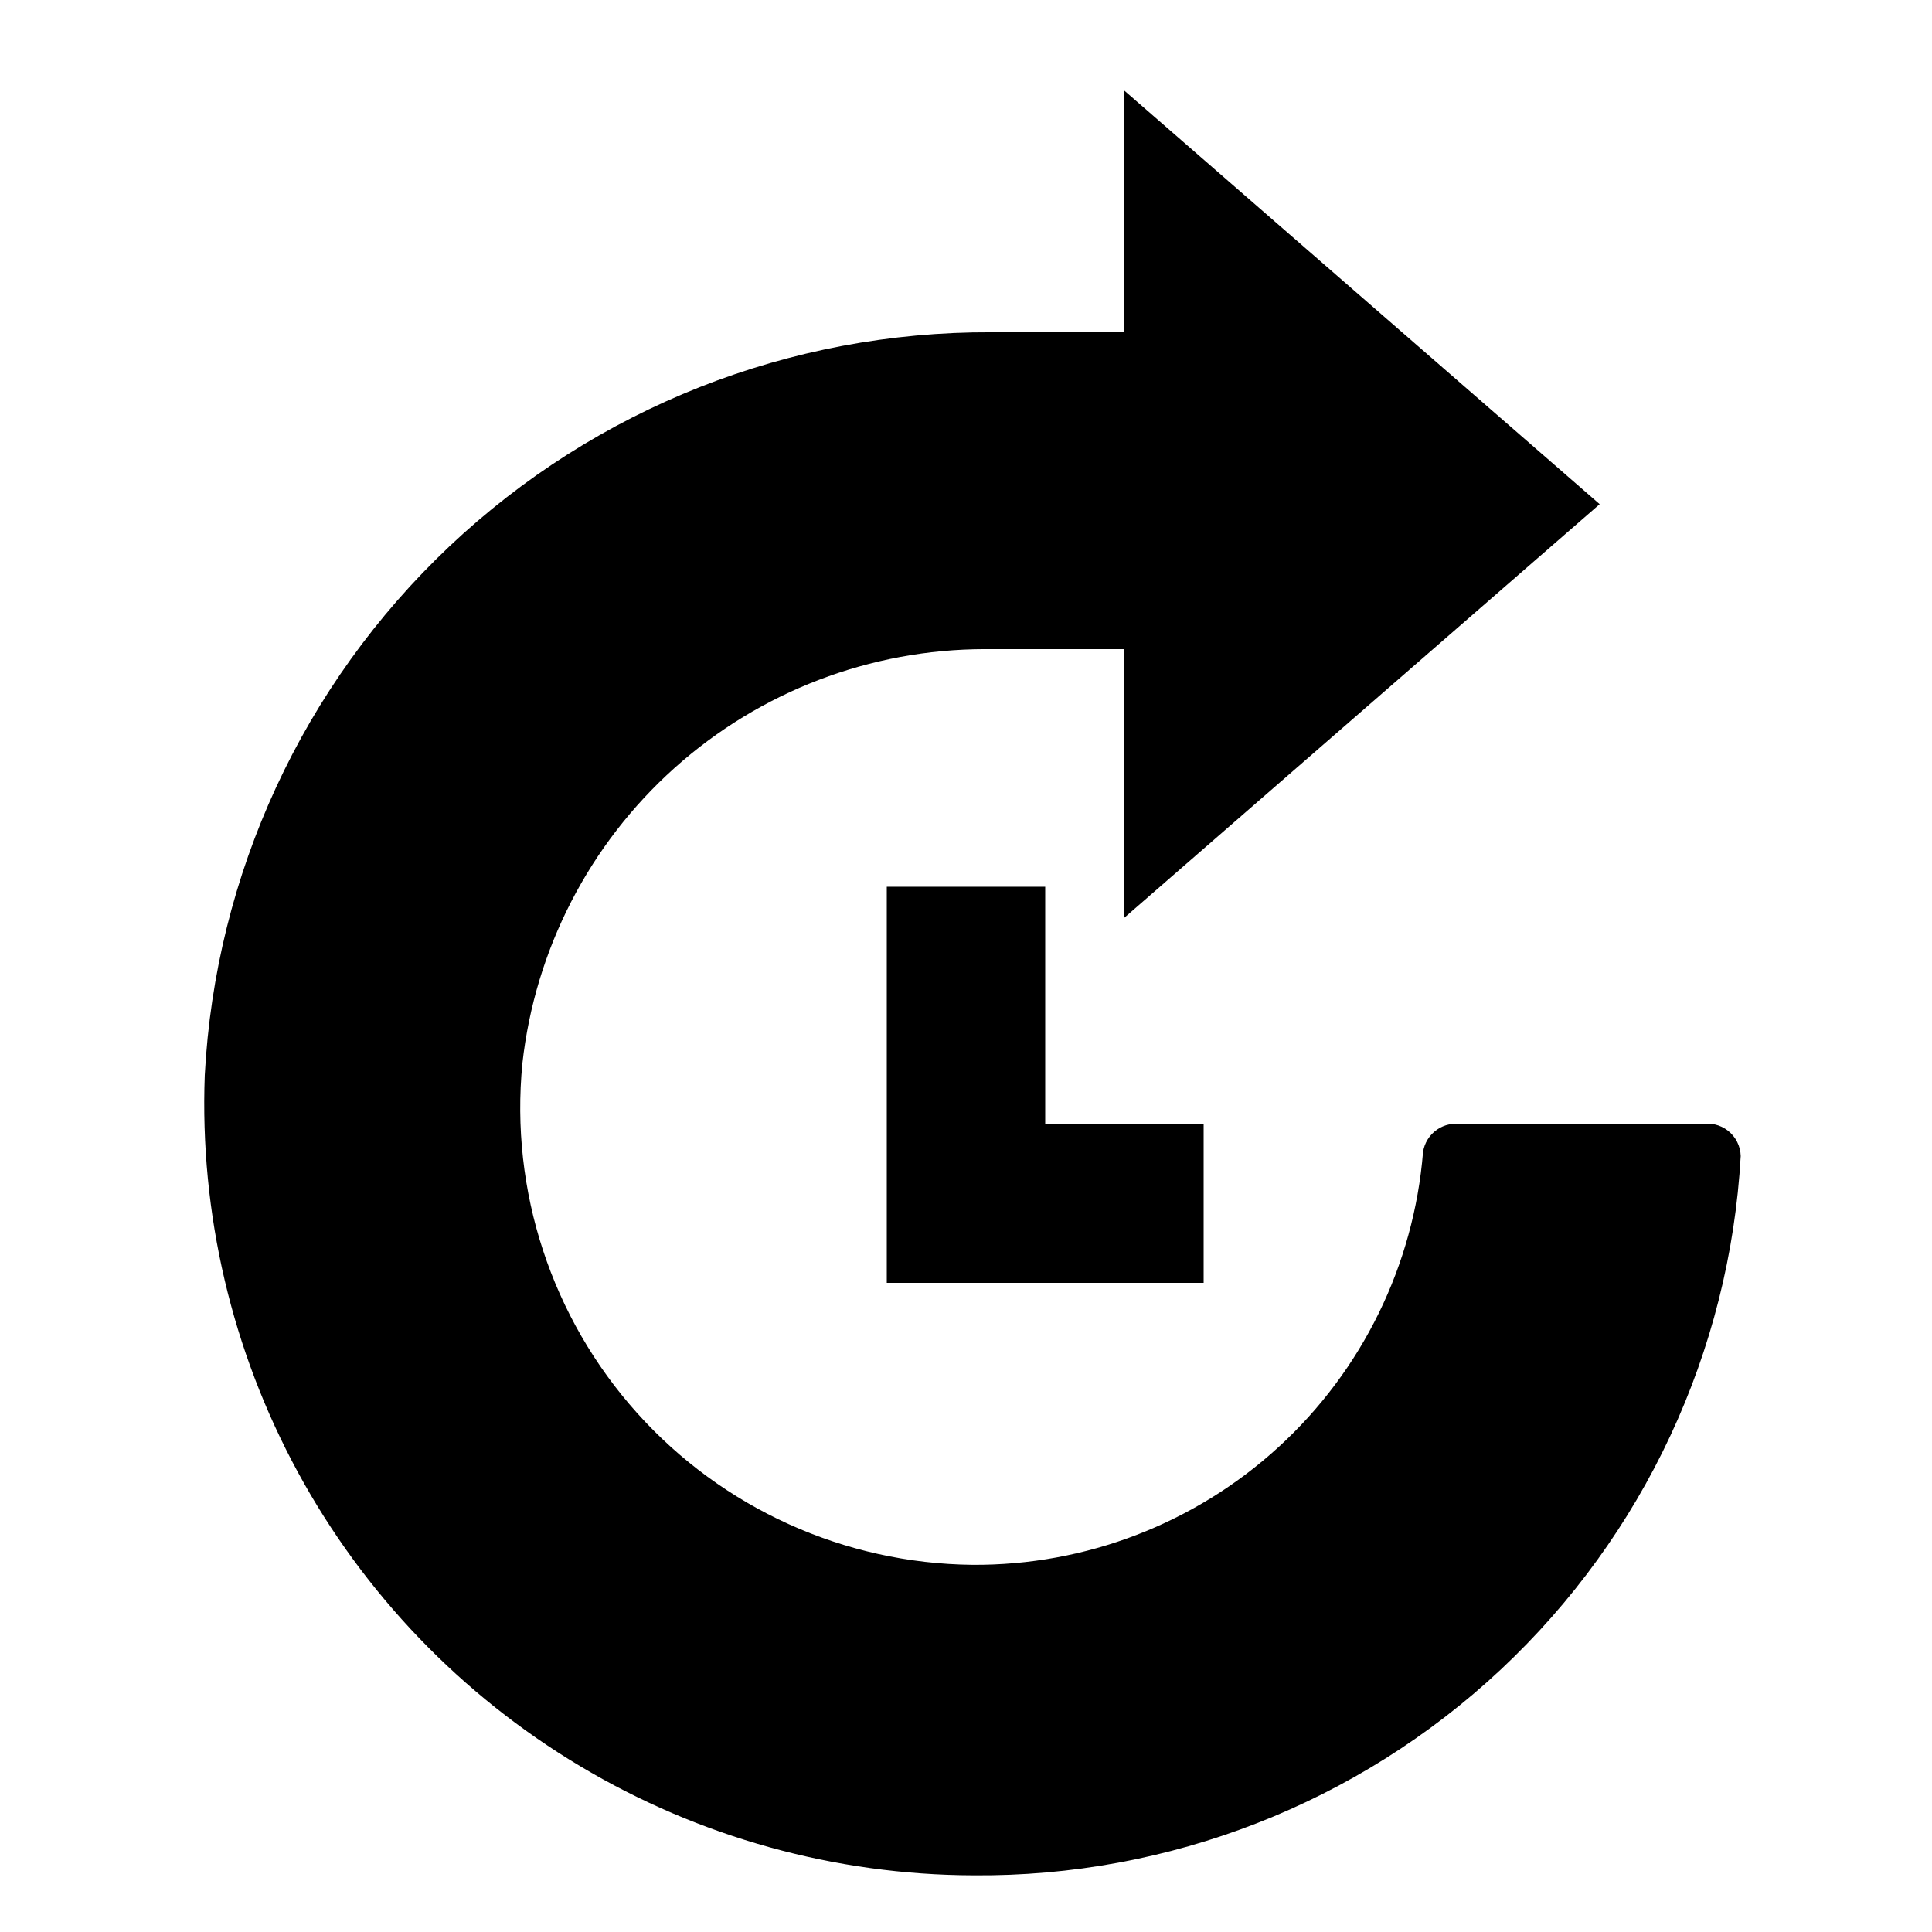
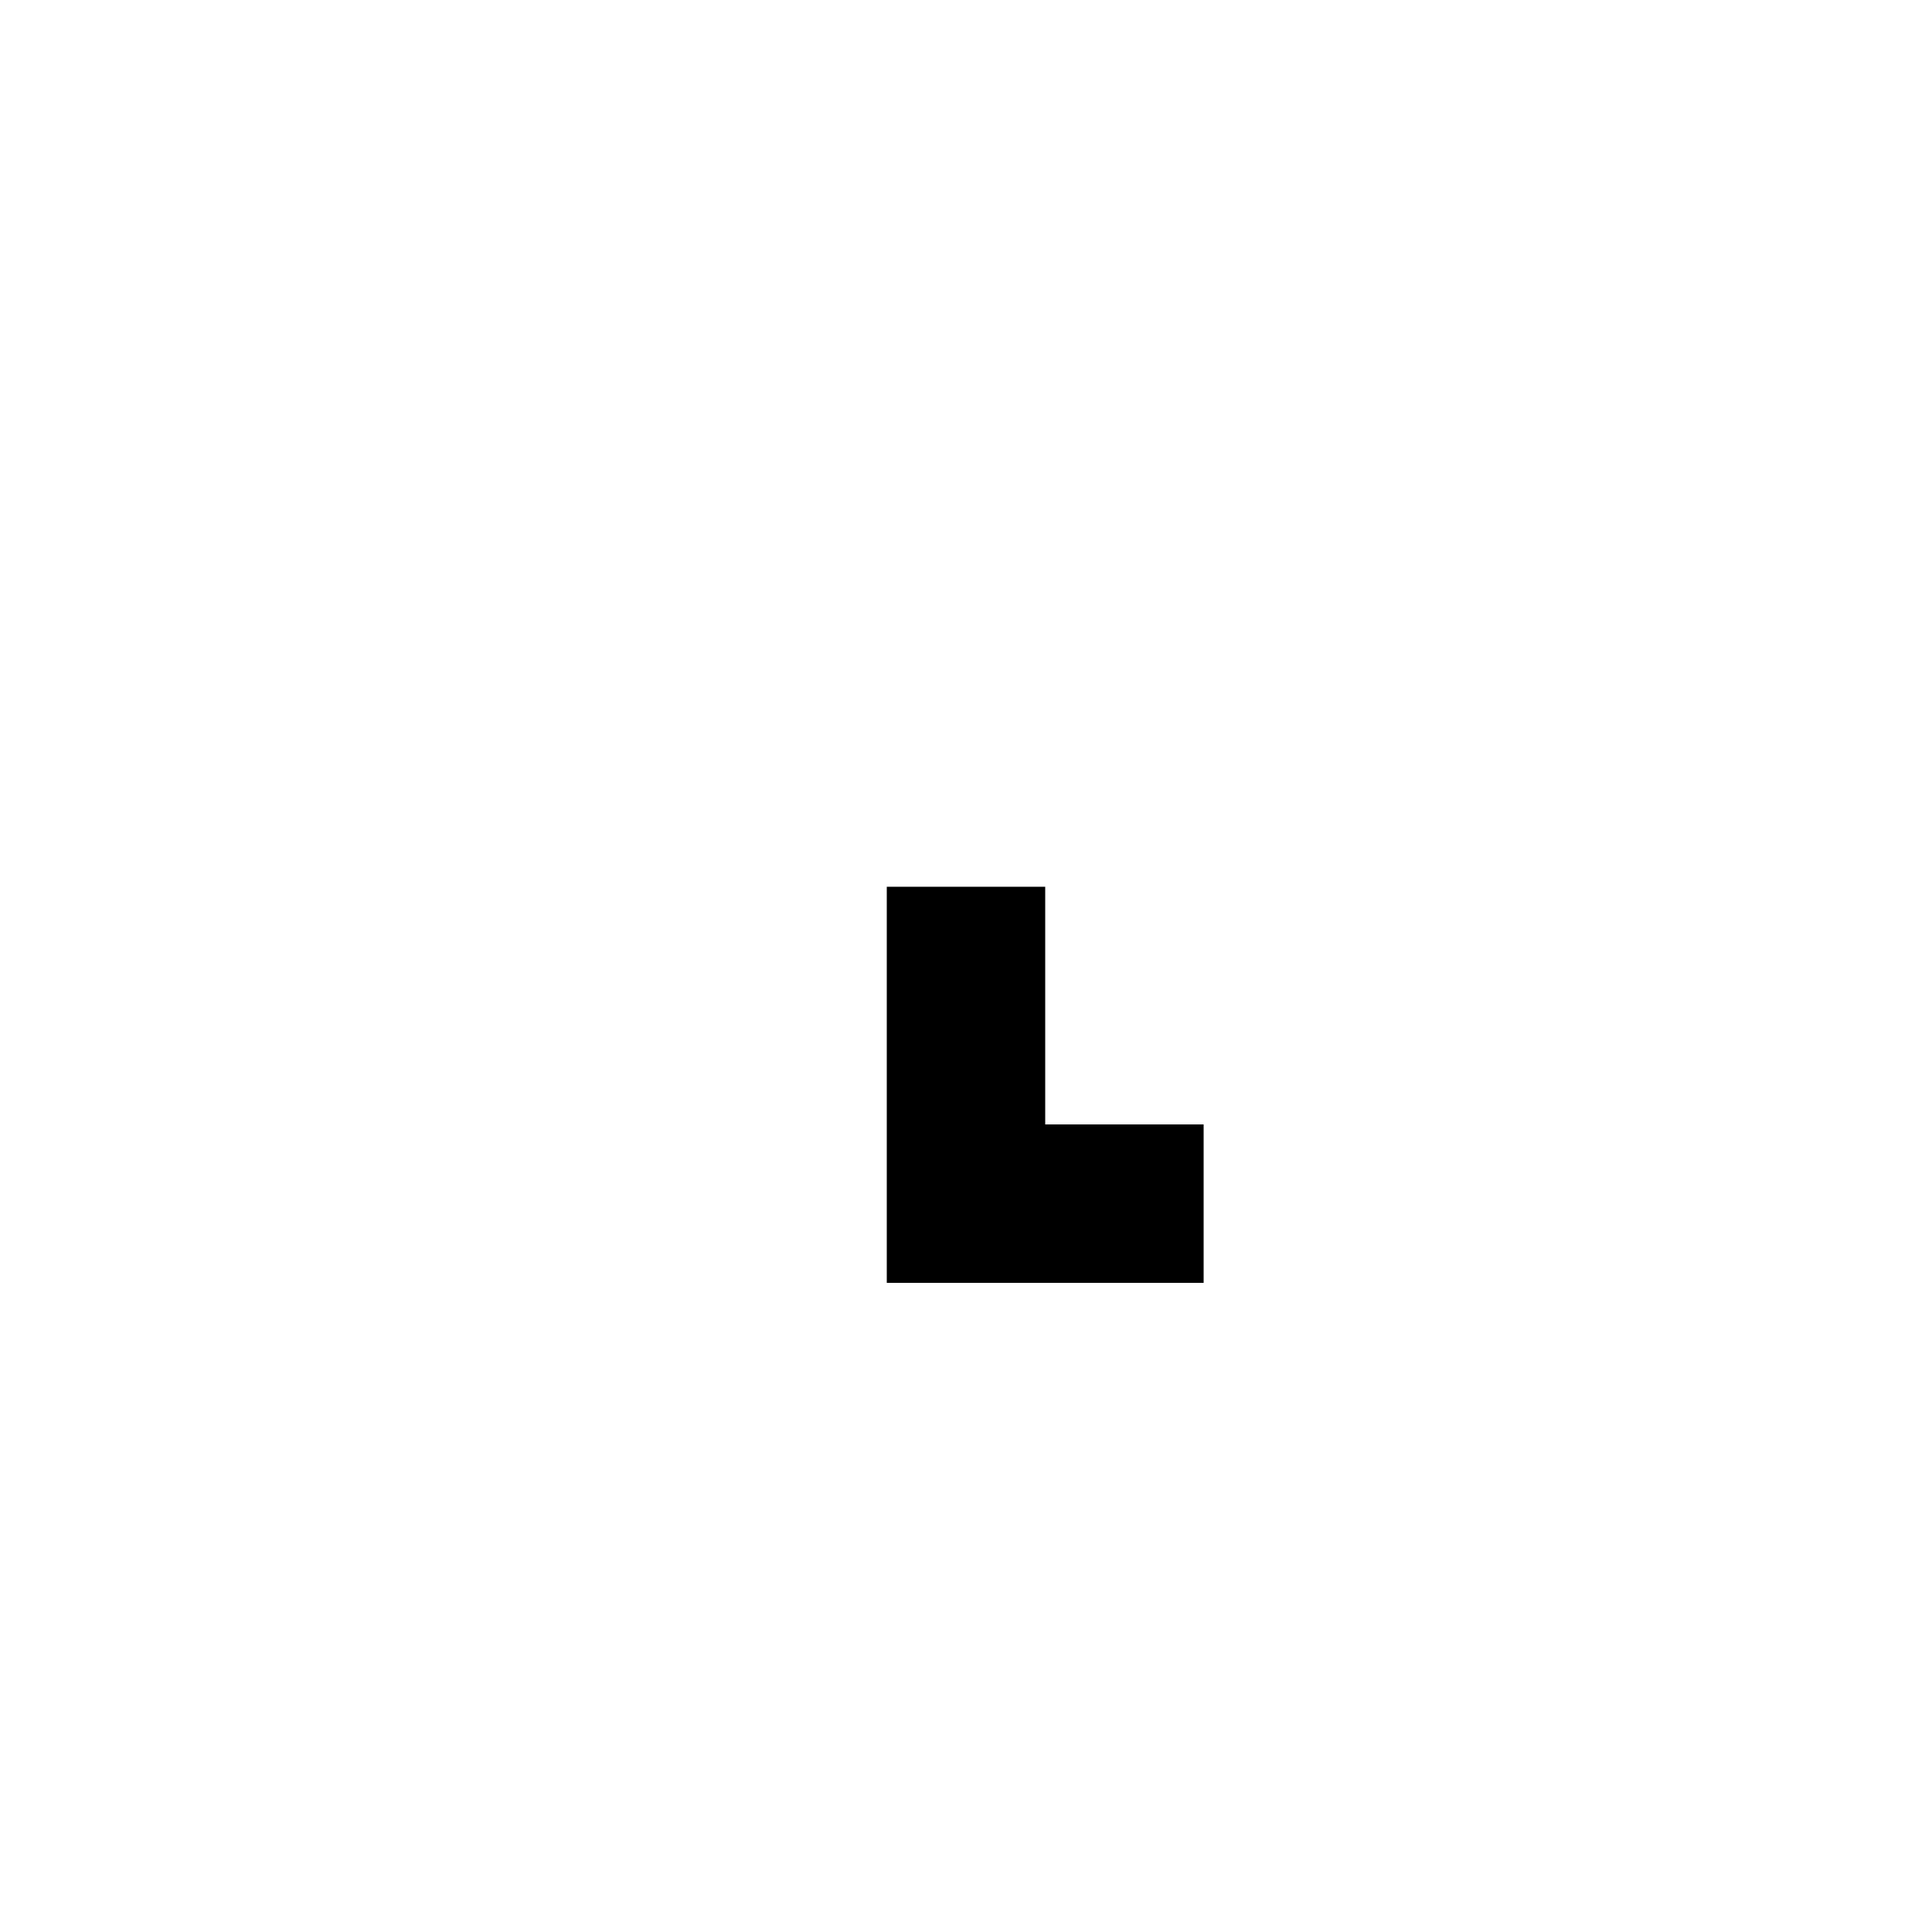
<svg xmlns="http://www.w3.org/2000/svg" fill="#000000" width="800px" height="800px" version="1.1" viewBox="144 144 512 512">
  <g>
-     <path d="m594.59 441.98h-62.977c-2.371-0.488-4.844 0.023-6.828 1.41-1.984 1.391-3.312 3.539-3.668 5.934-2.434 29.938-16.098 57.848-38.254 78.133-22.152 20.285-51.152 31.441-81.188 31.238-33.941-0.371-66.168-14.961-88.836-40.223-22.668-25.262-33.695-58.879-30.402-92.656 3.359-30.176 17.715-58.055 40.332-78.309 22.617-20.254 51.902-31.461 82.262-31.48h36.949v71.164l125.95-109.58-125.95-109.58v64.027h-35.27c-53.387-0.234-104.81 20.082-143.62 56.742-38.809 36.66-62.02 86.852-64.824 140.16-1.355 36.641 7.168 72.973 24.676 105.19 17.508 32.219 43.355 59.133 74.84 77.926 31.484 18.797 67.441 28.781 104.11 28.906 51.906 0.457 102-19.086 139.87-54.578 37.875-35.492 60.633-84.207 63.543-136.03-0.062-2.633-1.301-5.098-3.371-6.723-2.074-1.625-4.762-2.238-7.336-1.672z" />
    <path d="m420.99 441.98v-62.977h-41.984v104.96h83.969v-41.98z" />
  </g>
</svg>